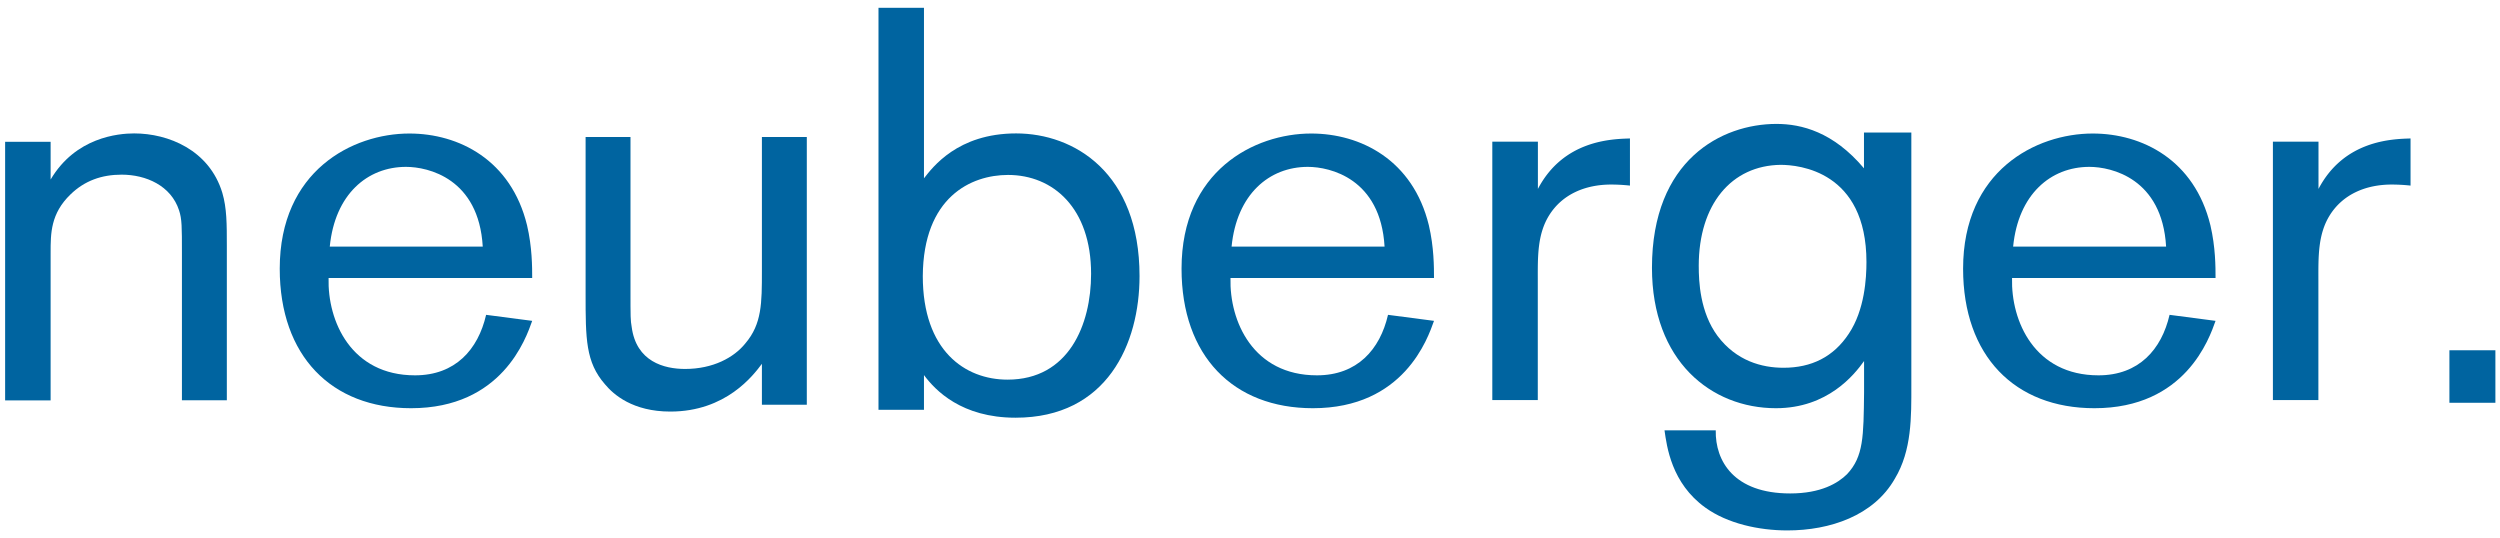
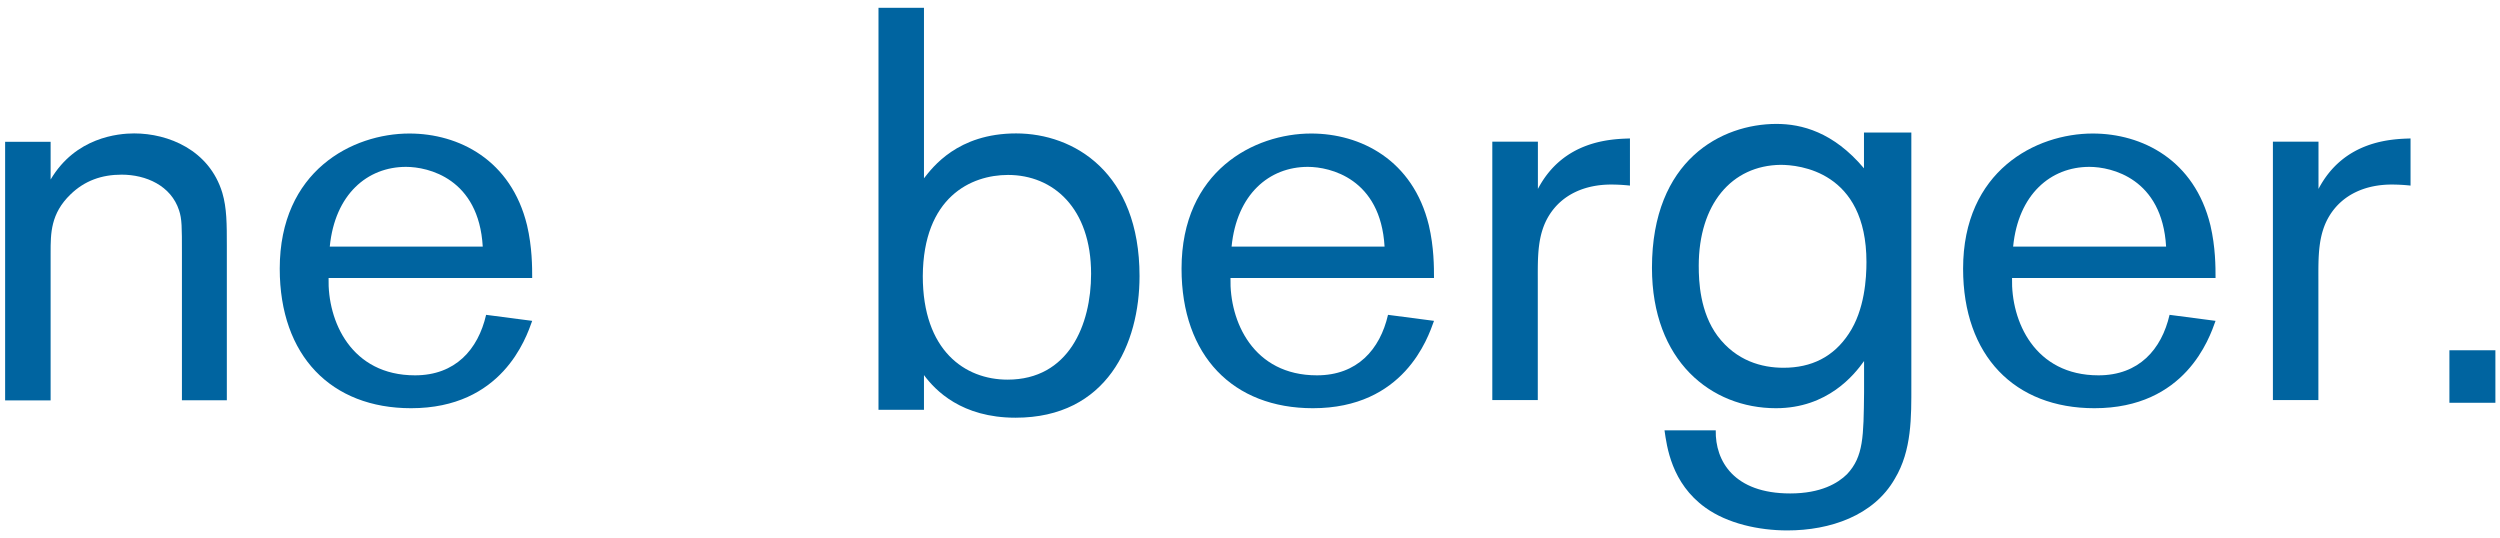
<svg xmlns="http://www.w3.org/2000/svg" xmlns:xlink="http://www.w3.org/1999/xlink" width="265" height="57" viewBox="0 0 265 57">
  <defs>
    <path id="47o1a" d="M1054.366 5089.012v4.019c2.652-4.484 7.17-4.889 8.857-4.889 3.616 0 7.956 1.751 9.34 6.285.482 1.63.482 3.32.482 5.648v16.356h-4.76v-15.597c0-2.793 0-3.613-.303-4.534-.85-2.622-3.501-3.786-6.09-3.786-2.107 0-3.92.638-5.42 2.096-2.106 2.034-2.106 4.13-2.106 6.174v15.658h-4.822v-27.41h4.822z" />
    <path id="47o1b" d="M1100.171 5100.138c-.419-7.224-5.786-8.45-8.133-8.45-4.099 0-7.537 2.908-8.082 8.45zm5.241 7.872c-.66 1.864-3.197 9.26-12.84 9.26-8.438 0-13.92-5.532-13.92-14.792 0-10.374 7.715-14.325 13.742-14.325 5.24 0 10.786 2.796 12.473 9.726.545 2.33.545 4.427.545 5.592h-21.582c-.125 4.6 2.411 10.314 9.161 10.314 4.277 0 6.688-2.736 7.537-6.413z" />
-     <path id="47o1c" d="M1111.074 5088.519h4.758v16.215c0 2.956 0 3.197.126 3.92.482 3.68 3.438 4.455 5.66 4.455 2.956 0 5.189-1.206 6.394-2.715 1.75-2.054 1.75-4.276 1.75-7.652v-14.223h4.76v28.384h-4.76v-4.34c-.9 1.206-3.794 5.063-9.705 5.063-3.984 0-6.027-1.802-6.929-2.892-2.054-2.348-2.054-4.822-2.054-9.58v-16.635z" />
    <path id="47o1d" d="M1155.798 5114.242c6.51 0 8.858-5.85 8.858-11.216 0-6.991-4.036-10.482-8.805-10.482-3.92 0-8.983 2.348-9.035 10.723 0 7.893 4.465 10.975 8.982 10.975zm-8.857-39.422v18.08c.902-1.142 3.554-4.758 9.77-4.758 6.152 0 13.08 4.161 13.08 15.125 0 7.17-3.437 15.01-13.144 15.01-5.723 0-8.5-2.893-9.706-4.518v3.68h-4.821v-42.609h4.821z" />
    <path id="47o1e" d="M1195.764 5100.138c-.42-7.224-5.786-8.45-8.134-8.45-4.099 0-7.537 2.908-8.082 8.45zm5.24 7.872c-.66 1.864-3.196 9.26-12.84 9.26-8.438 0-13.92-5.532-13.92-14.792 0-10.374 7.715-14.325 13.742-14.325 5.241 0 10.786 2.796 12.473 9.726.545 2.33.545 4.427.545 5.592h-21.571c-.126 4.6 2.41 10.314 9.161 10.314 4.277 0 6.687-2.736 7.536-6.413z" />
    <path id="47o1f" d="M1212.017 5089.03v4.997c2.715-5.178 7.83-5.29 9.758-5.35v4.996a18.732 18.732 0 0 0-1.991-.111c-2.767 0-5.189 1.042-6.572 3.257-1.268 2.033-1.206 4.42-1.206 6.918v12.673h-4.821v-27.39h4.832z" />
    <path id="47o1g" d="M1229.067 5102.197c0 1.625.125 4.884 1.991 7.41 1.992 2.652 4.696 3.376 6.991 3.376 2.956 0 5.304-1.143 6.929-3.617 1.687-2.526 1.866-5.9 1.866-7.588 0-9.644-7.17-10.304-9.098-10.304-5.189.063-8.68 4.161-8.68 10.723zm22.535-14.161v26.823c0 3.312.063 6.876-1.75 9.884-2.233 3.92-6.866 5.482-11.394 5.482-3.018 0-6.33-.723-8.679-2.41-3.616-2.59-4.098-6.51-4.34-8.197h5.43c-.062 3.26 1.93 6.687 7.893 6.687 3.26 0 5.063-1.09 6.027-2.044 1.75-1.866 1.75-3.983 1.803-8.679v-3.312c-1.027 1.446-3.857 5-9.34 5-6.865 0-13.143-5-13.143-14.884 0-11.457 7.41-15.251 13.196-15.251 2.652 0 6.027.849 9.277 4.706v-3.795h5.02z" />
    <path id="47o1h" d="M1278.607 5100.138c-.419-7.224-5.785-8.45-8.133-8.45-4.099 0-7.537 2.908-8.082 8.45zm5.241 7.872c-.66 1.864-3.197 9.26-12.84 9.26-8.438 0-13.92-5.532-13.92-14.792 0-10.374 7.715-14.325 13.742-14.325 5.24 0 10.786 2.796 12.473 9.726.545 2.33.545 4.427.545 5.592h-21.571c-.126 4.6 2.41 10.314 9.16 10.314 4.277 0 6.688-2.736 7.537-6.413l4.874.638z" />
    <path id="47o1i" d="M1294.76 5089.03v4.997c2.715-5.178 7.83-5.29 9.758-5.35v4.996a18.731 18.731 0 0 0-1.991-.111c-2.767 0-5.189 1.042-6.572 3.257-1.268 2.033-1.206 4.42-1.206 6.918v12.673h-4.821v-27.39h4.832z" />
    <path id="47o1j" d="M1313.512 5111.128v5.566h-4.874v-5.566z" />
  </defs>
  <g>
    <g transform="translate(-1049 -5074)">
      <g>
        <use fill="#0064a0" xlink:href="#47o1a" />
      </g>
      <g>
        <use fill="#0064a0" xlink:href="#47o1b" />
      </g>
      <g>
        <use fill="#0064a0" xlink:href="#47o1c" />
      </g>
      <g>
        <use fill="#0064a0" xlink:href="#47o1d" />
      </g>
      <g>
        <use fill="#0064a0" xlink:href="#47o1e" />
      </g>
      <g>
        <use fill="#0064a0" xlink:href="#47o1f" />
      </g>
      <g>
        <use fill="#0064a0" xlink:href="#47o1g" />
      </g>
      <g>
        <use fill="#0064a0" xlink:href="#47o1h" />
      </g>
      <g>
        <use fill="#0064a0" xlink:href="#47o1i" />
      </g>
      <g>
        <use fill="#0064a0" xlink:href="#47o1j" />
      </g>
    </g>
  </g>
</svg>